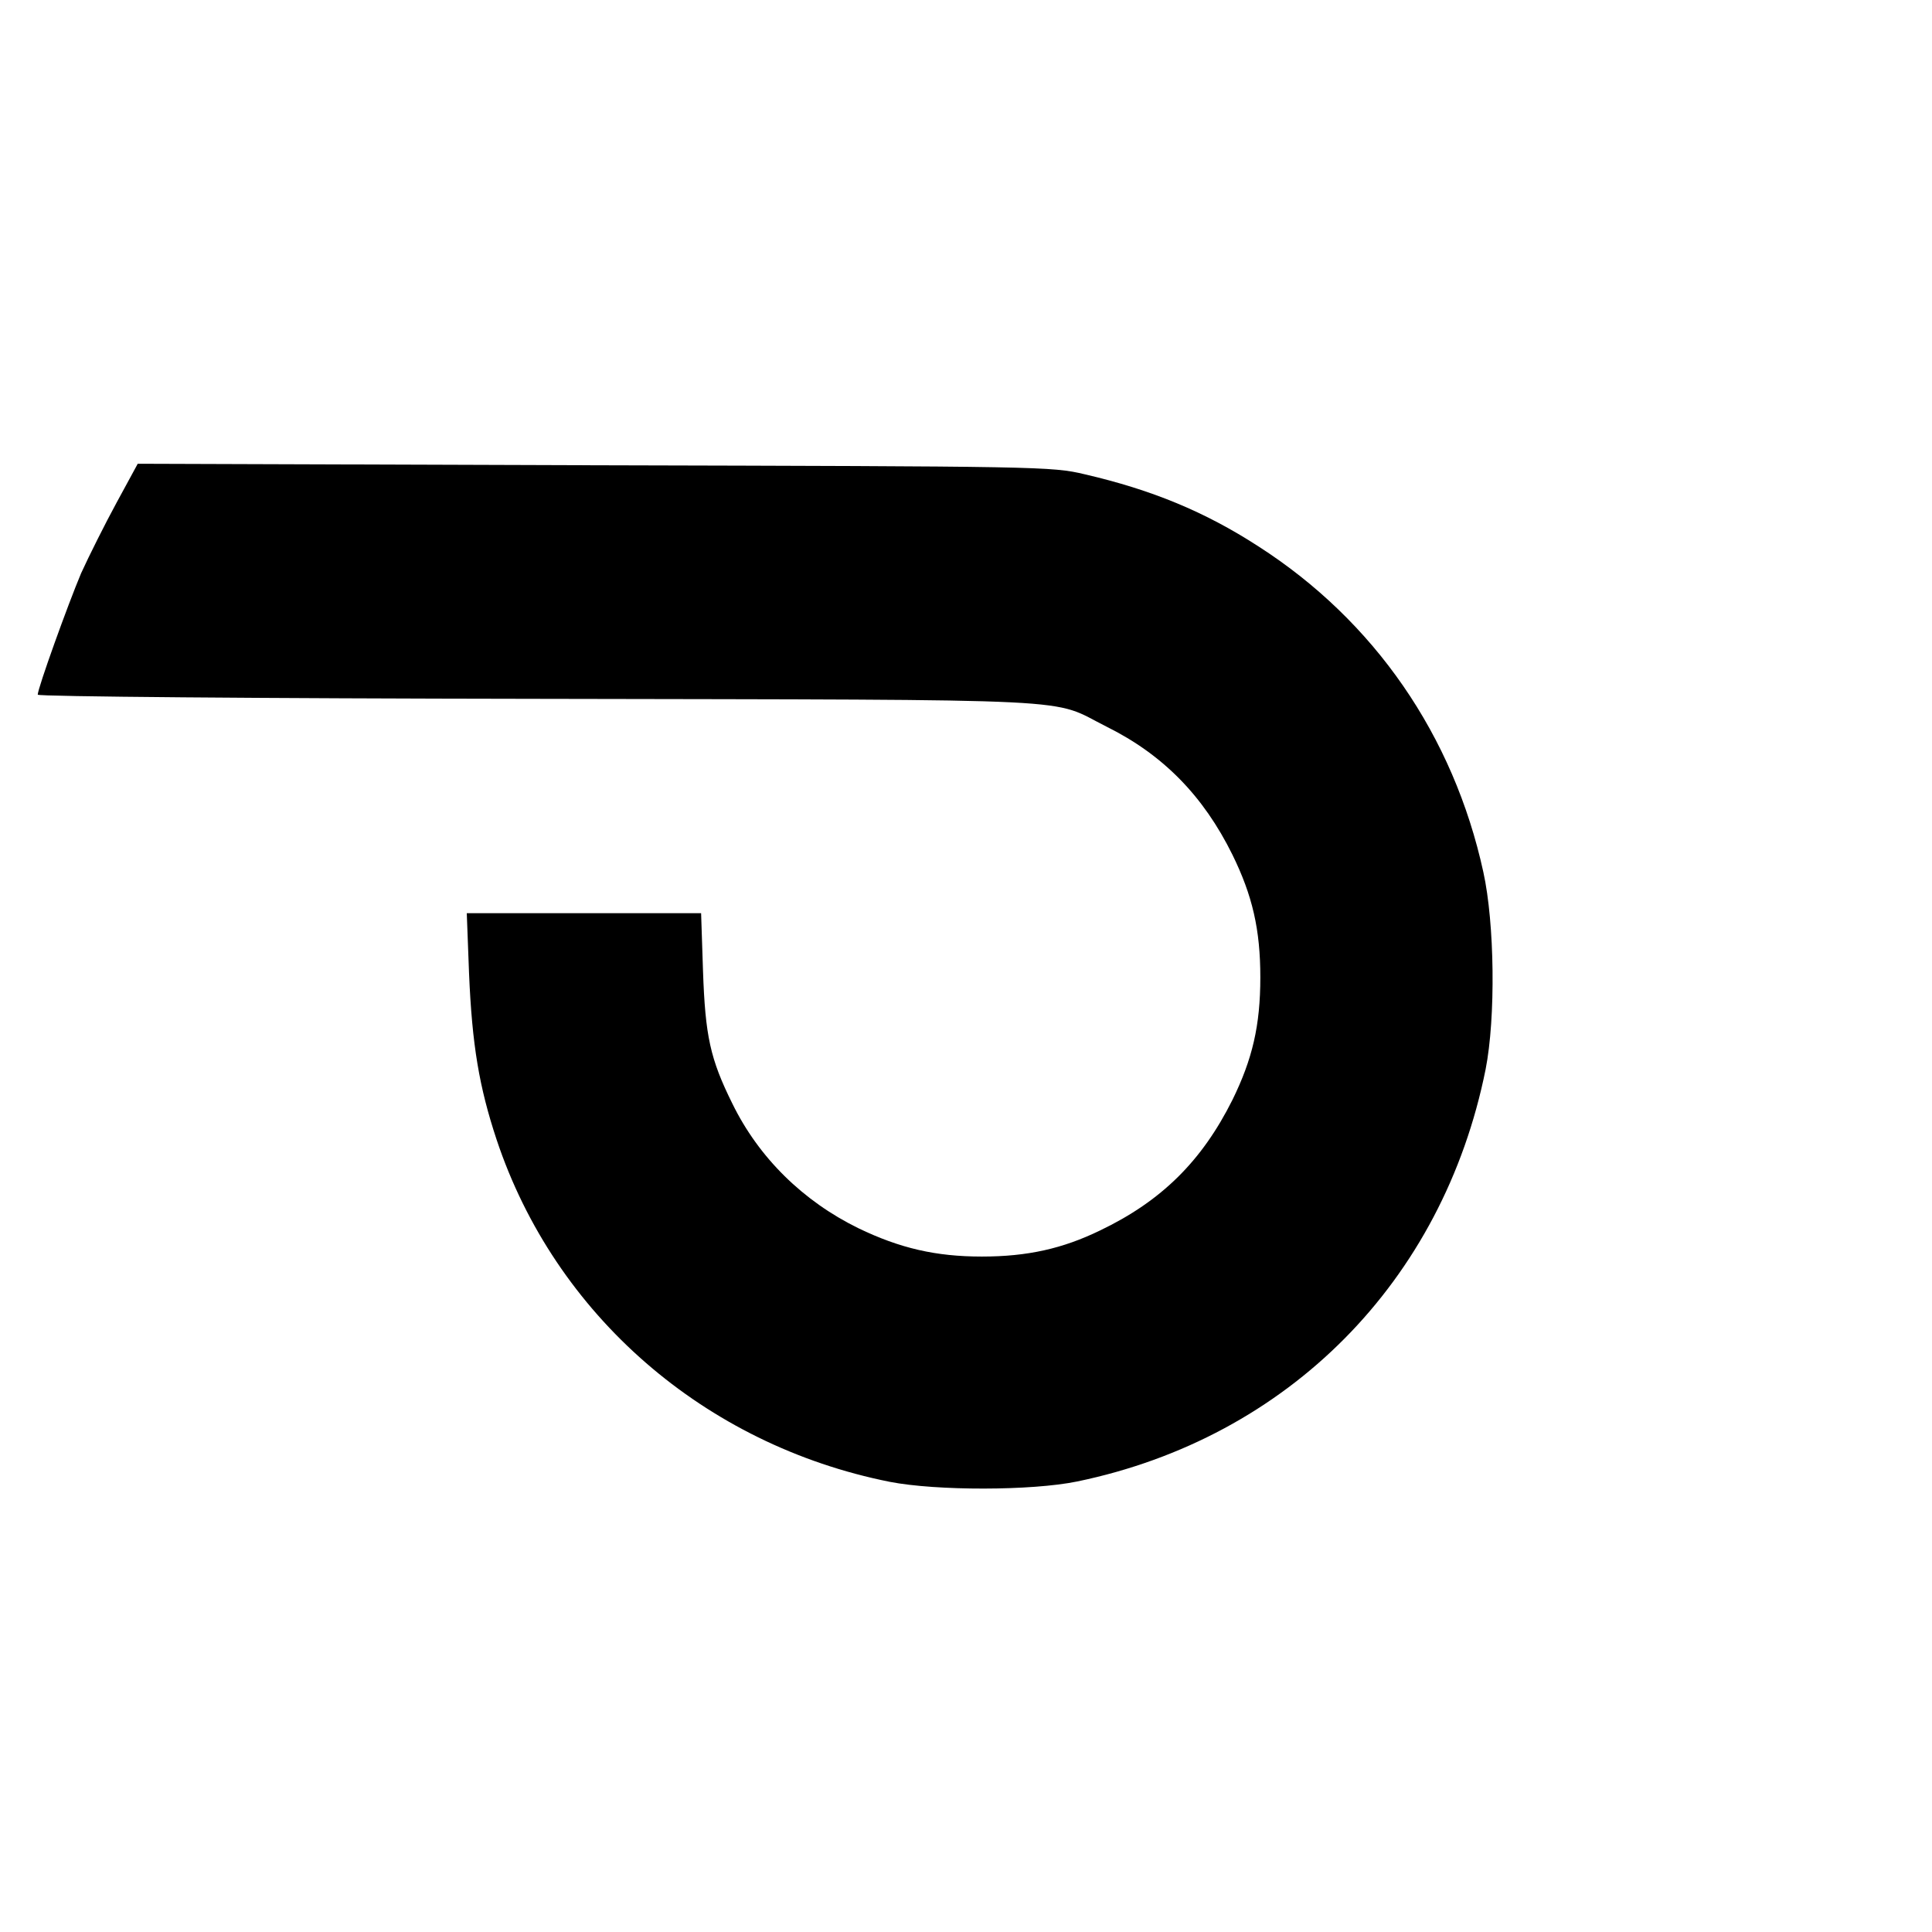
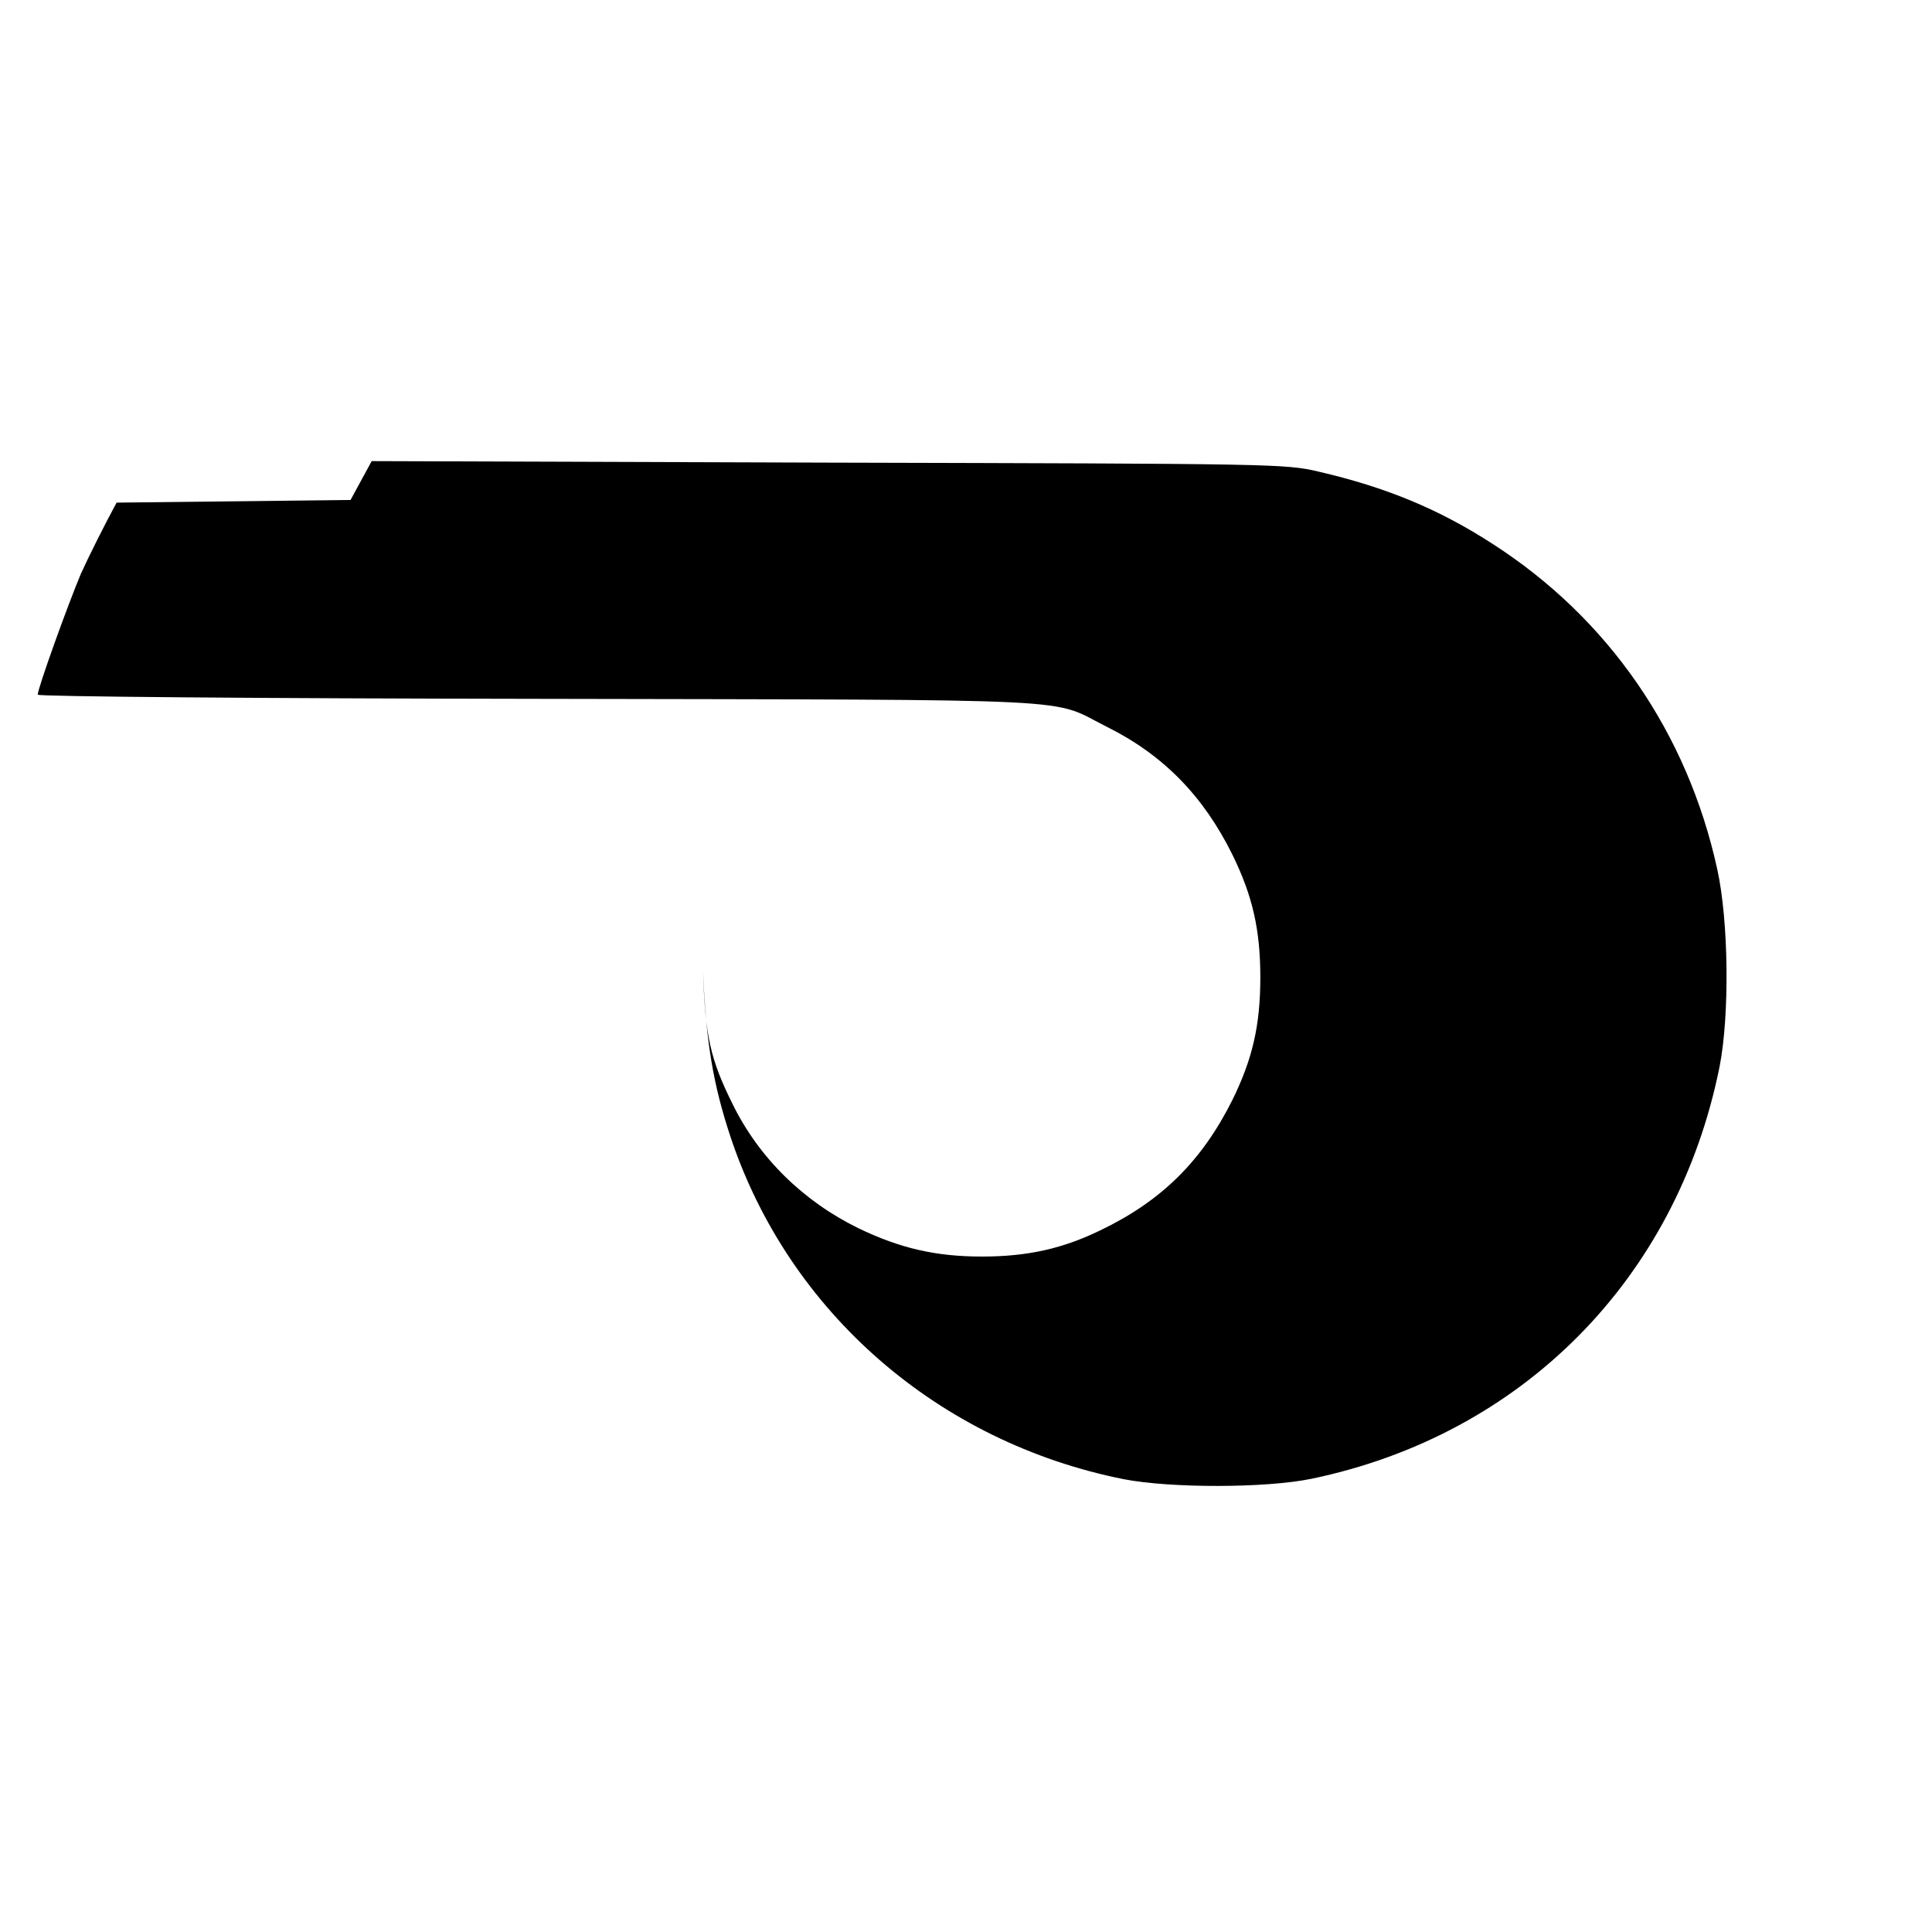
<svg xmlns="http://www.w3.org/2000/svg" version="1.0" width="512pt" height="512pt" viewBox="0 0 512 512" preserveAspectRatio="xMidYMid meet">
  <g transform="translate(0,512) scale(0.1,-0.1)" fill="#000000" stroke="none">
-     <path d="M309 3788 c-31 -57 -73 -141 -94 -187 -35 -83 -115 -305 -115 -322 0 -5 586 -10 1328 -11 1482 -3 1351 3 1505 -74 149 -74 256 -183 333 -339 53 -108 74 -198 74 -325 0 -128 -21 -217 -74 -325 -81 -162 -188 -268 -351 -346 -99 -48 -192 -69 -313 -69 -122 0 -217 22 -327 75 -147 72 -264 187 -334 330 -59 119 -72 179 -78 353 l-5 152 -311 0 -310 0 6 -159 c8 -191 27 -302 73 -441 155 -465 551 -809 1042 -907 123 -24 376 -24 497 1 559 116 969 530 1082 1092 27 137 24 387 -6 523 -79 362 -289 666 -596 863 -142 92 -283 150 -460 191 -88 21 -115 21 -1300 24 l-1210 4 -56 -103z" />
+     <path d="M309 3788 c-31 -57 -73 -141 -94 -187 -35 -83 -115 -305 -115 -322 0 -5 586 -10 1328 -11 1482 -3 1351 3 1505 -74 149 -74 256 -183 333 -339 53 -108 74 -198 74 -325 0 -128 -21 -217 -74 -325 -81 -162 -188 -268 -351 -346 -99 -48 -192 -69 -313 -69 -122 0 -217 22 -327 75 -147 72 -264 187 -334 330 -59 119 -72 179 -78 353 c8 -191 27 -302 73 -441 155 -465 551 -809 1042 -907 123 -24 376 -24 497 1 559 116 969 530 1082 1092 27 137 24 387 -6 523 -79 362 -289 666 -596 863 -142 92 -283 150 -460 191 -88 21 -115 21 -1300 24 l-1210 4 -56 -103z" />
  </g>
</svg>